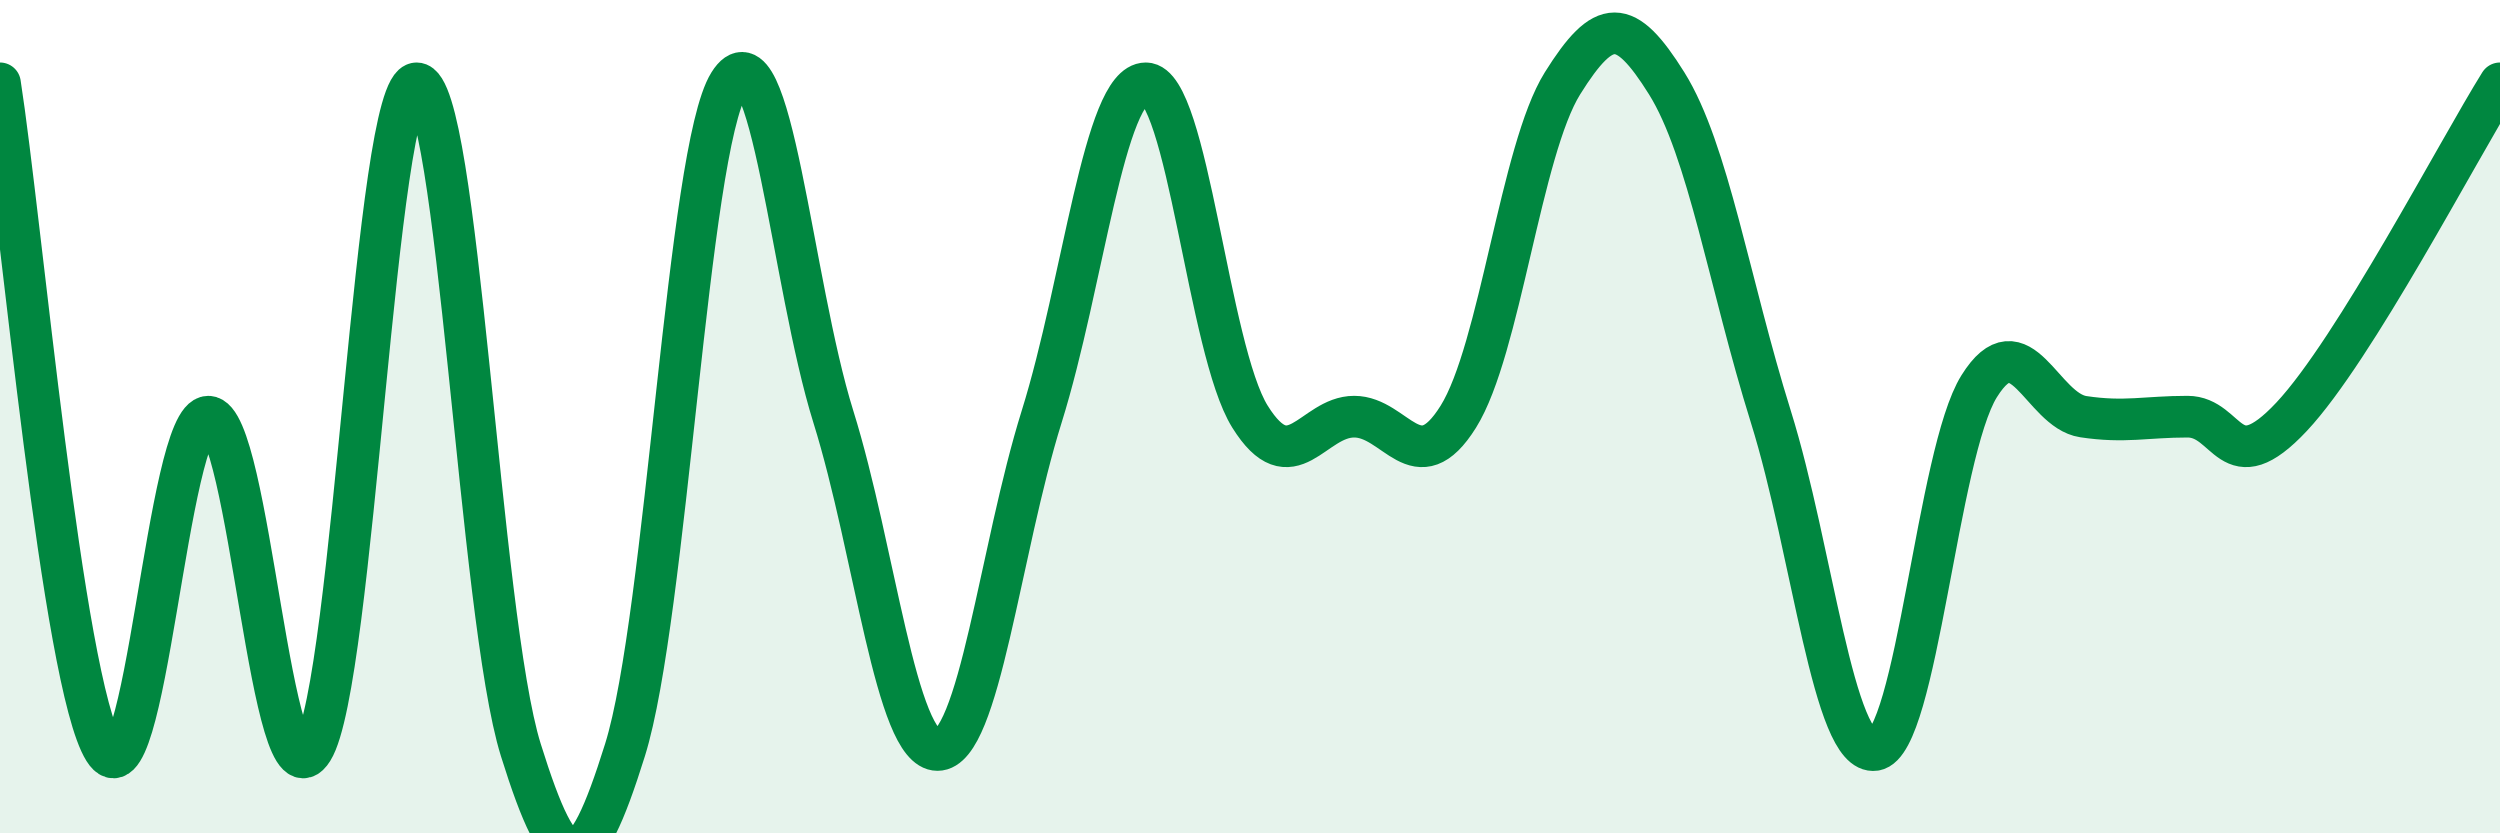
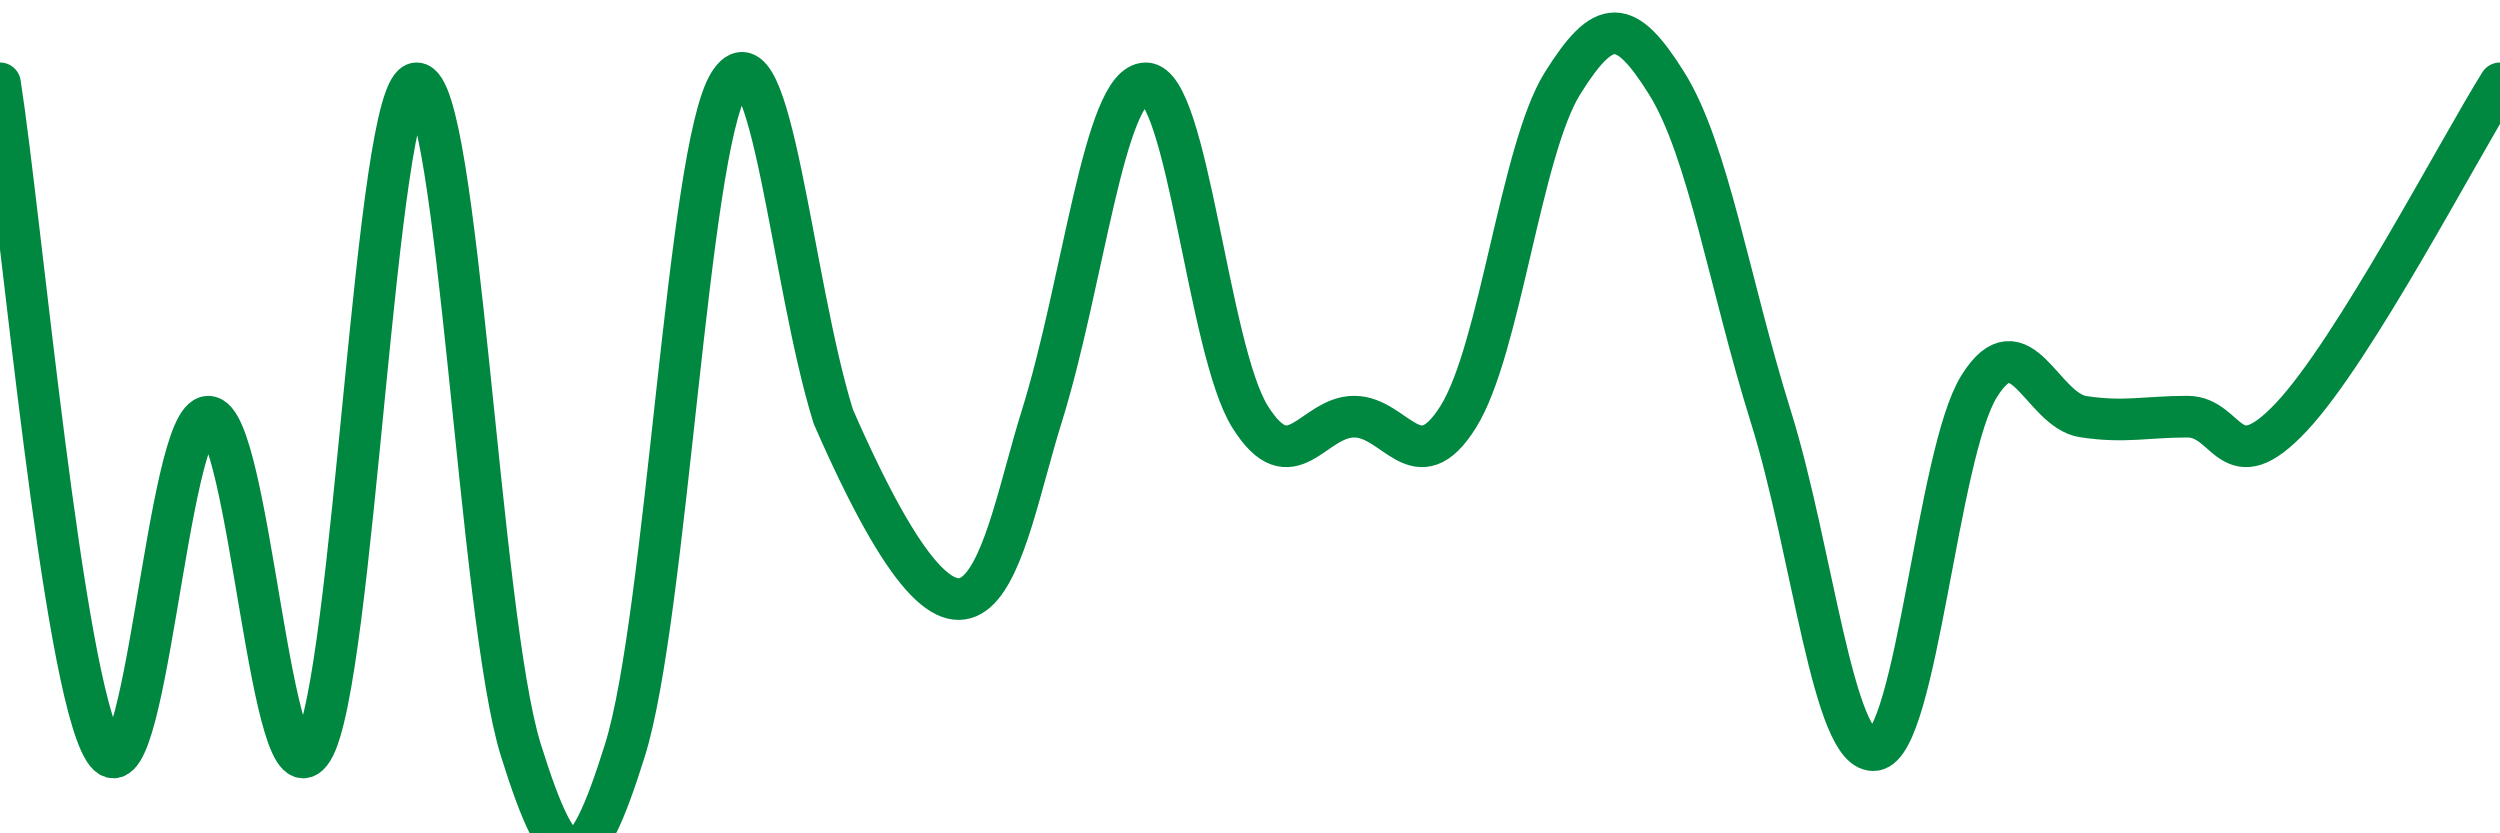
<svg xmlns="http://www.w3.org/2000/svg" width="60" height="20" viewBox="0 0 60 20">
-   <path d="M 0,2 C 0.5,5.2 1.5,16.4 2.5,18 C 3.5,19.6 4,10 5,10 C 6,10 6.5,19.6 7.5,18 C 8.5,16.4 9,2 10,2 C 11,2 11.5,14.8 12.5,18 C 13.5,21.2 14,21.2 15,18 C 16,14.8 16.5,3.6 17.5,2 C 18.5,0.4 19,6.8 20,10 C 21,13.2 21.5,18 22.5,18 C 23.5,18 24,13.2 25,10 C 26,6.8 26.5,2 27.5,2 C 28.5,2 29,8.4 30,10 C 31,11.6 31.5,10 32.5,10 C 33.5,10 34,11.6 35,10 C 36,8.4 36.5,3.6 37.5,2 C 38.5,0.4 39,0.4 40,2 C 41,3.6 41.5,6.8 42.5,10 C 43.5,13.2 44,18.15 45,18 C 46,17.85 46.5,10.87 47.5,9.27 C 48.5,7.67 49,9.85 50,10 C 51,10.15 51.5,10 52.5,10 C 53.5,10 53.5,11.6 55,10 C 56.5,8.4 59,3.6 60,2L60 20L0 20Z" fill="#008740" opacity="0.1" stroke-linecap="round" stroke-linejoin="round" />
-   <path d="M 0,2 C 0.5,5.2 1.5,16.4 2.5,18 C 3.5,19.6 4,10 5,10 C 6,10 6.5,19.6 7.5,18 C 8.5,16.4 9,2 10,2 C 11,2 11.5,14.8 12.5,18 C 13.5,21.2 14,21.2 15,18 C 16,14.8 16.5,3.6 17.5,2 C 18.5,0.4 19,6.8 20,10 C 21,13.2 21.5,18 22.5,18 C 23.5,18 24,13.2 25,10 C 26,6.8 26.5,2 27.5,2 C 28.5,2 29,8.4 30,10 C 31,11.6 31.5,10 32.5,10 C 33.5,10 34,11.6 35,10 C 36,8.4 36.5,3.6 37.5,2 C 38.5,0.4 39,0.4 40,2 C 41,3.6 41.5,6.8 42.5,10 C 43.5,13.2 44,18.15 45,18 C 46,17.85 46.5,10.87 47.5,9.27 C 48.5,7.67 49,9.85 50,10 C 51,10.15 51.5,10 52.5,10 C 53.5,10 53.5,11.6 55,10 C 56.5,8.4 59,3.6 60,2" stroke="#008740" stroke-width="1" fill="none" stroke-linecap="round" stroke-linejoin="round" />
+   <path d="M 0,2 C 0.5,5.2 1.5,16.4 2.5,18 C 3.5,19.6 4,10 5,10 C 6,10 6.5,19.6 7.5,18 C 8.5,16.4 9,2 10,2 C 11,2 11.5,14.8 12.5,18 C 13.5,21.2 14,21.2 15,18 C 16,14.8 16.5,3.6 17.5,2 C 18.5,0.4 19,6.8 20,10 C 23.5,18 24,13.2 25,10 C 26,6.8 26.5,2 27.5,2 C 28.5,2 29,8.4 30,10 C 31,11.6 31.5,10 32.5,10 C 33.5,10 34,11.6 35,10 C 36,8.4 36.5,3.6 37.5,2 C 38.5,0.4 39,0.4 40,2 C 41,3.6 41.5,6.8 42.5,10 C 43.5,13.2 44,18.15 45,18 C 46,17.85 46.5,10.87 47.5,9.27 C 48.5,7.67 49,9.85 50,10 C 51,10.15 51.5,10 52.5,10 C 53.5,10 53.5,11.6 55,10 C 56.5,8.4 59,3.6 60,2" stroke="#008740" stroke-width="1" fill="none" stroke-linecap="round" stroke-linejoin="round" />
</svg>